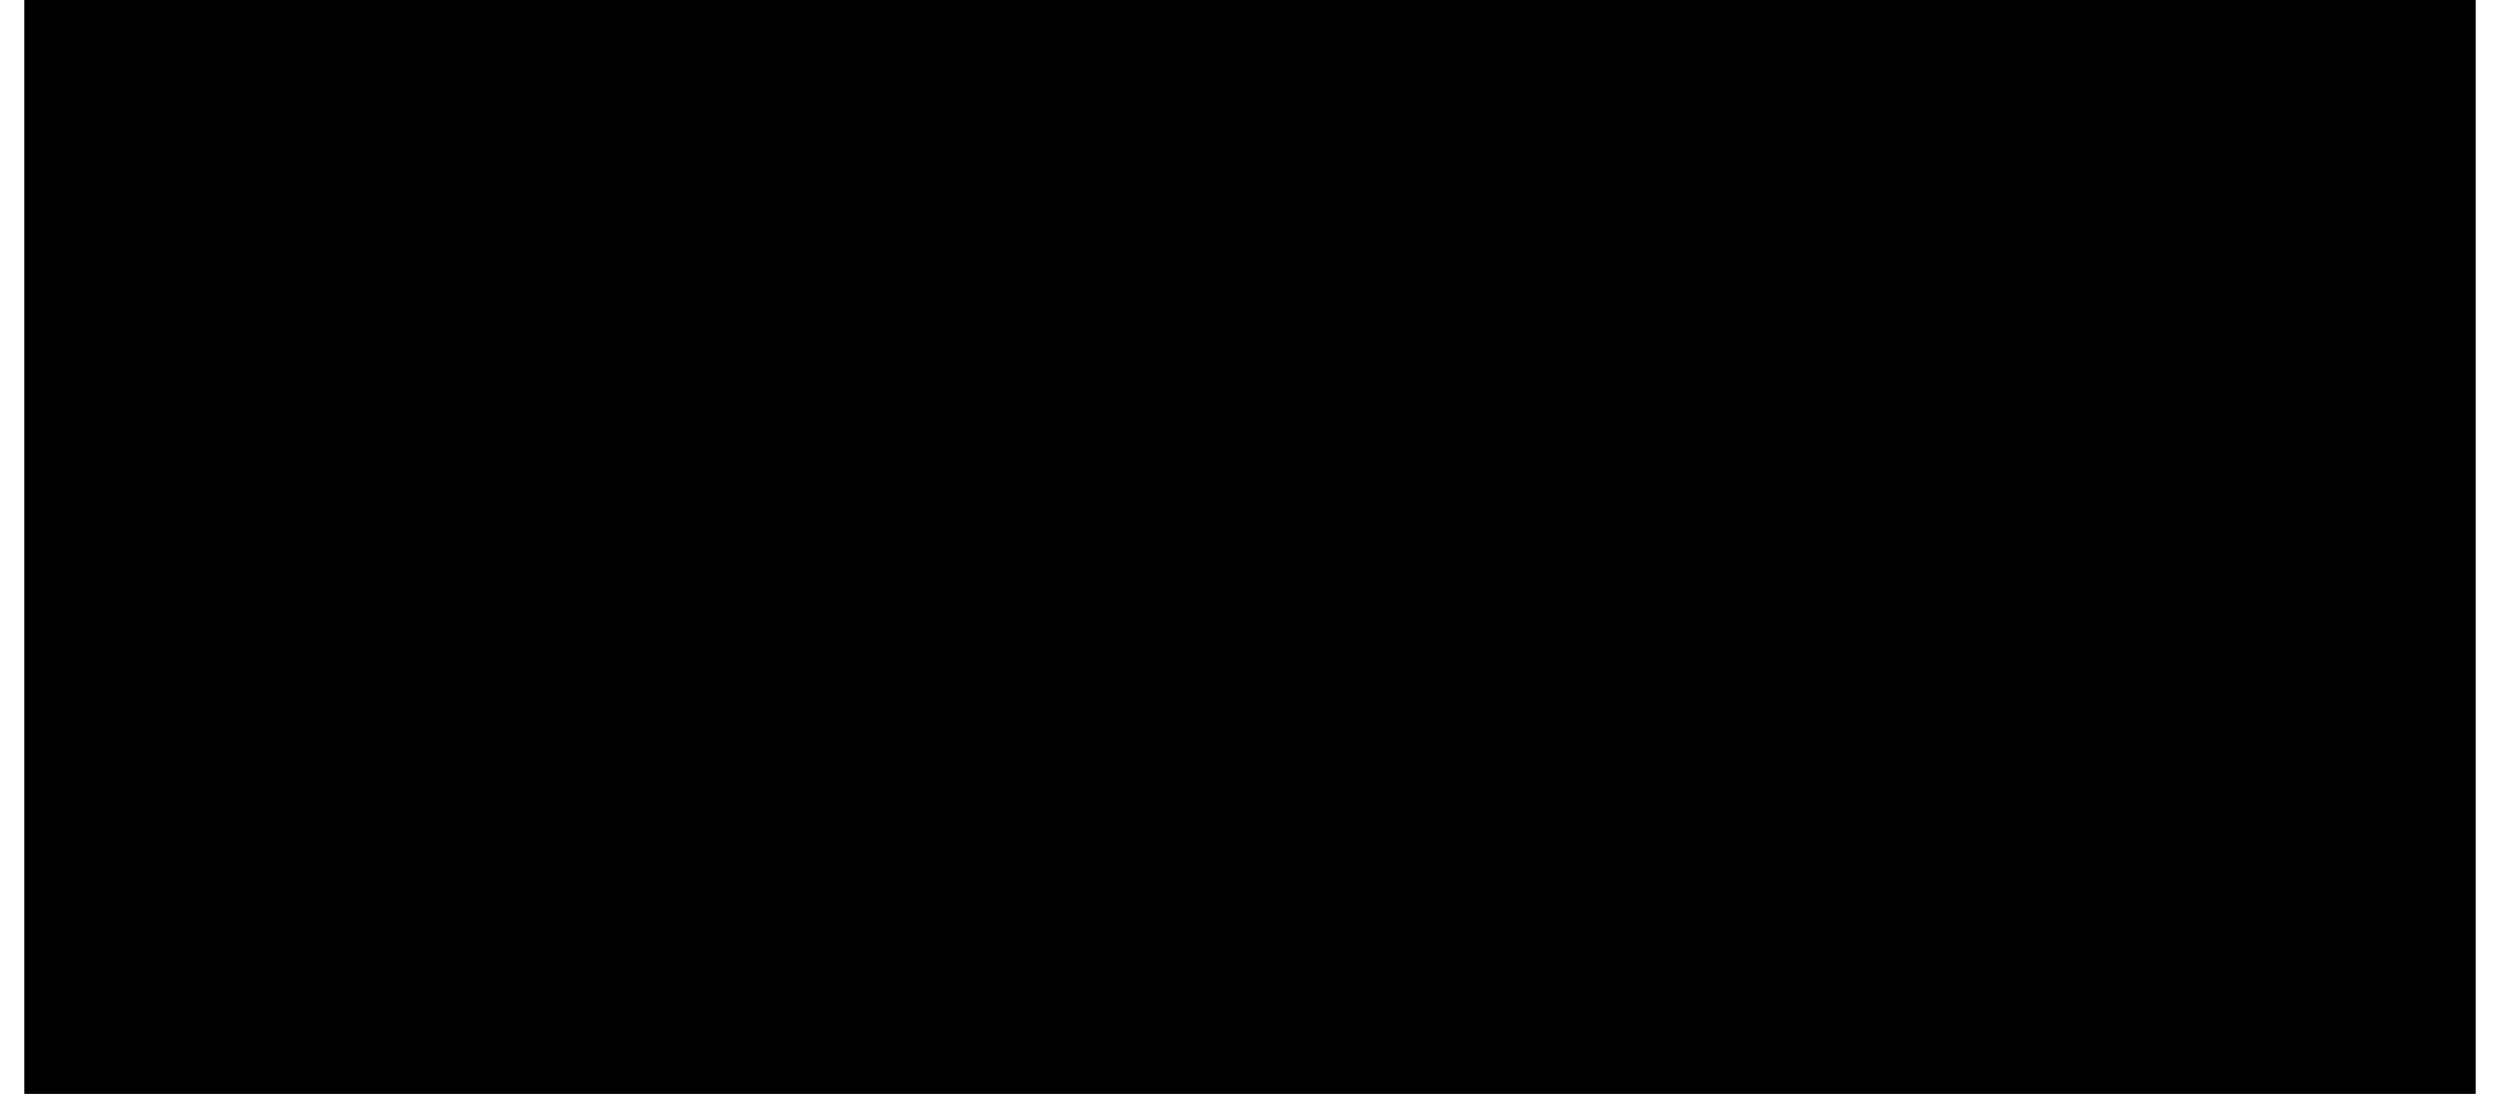
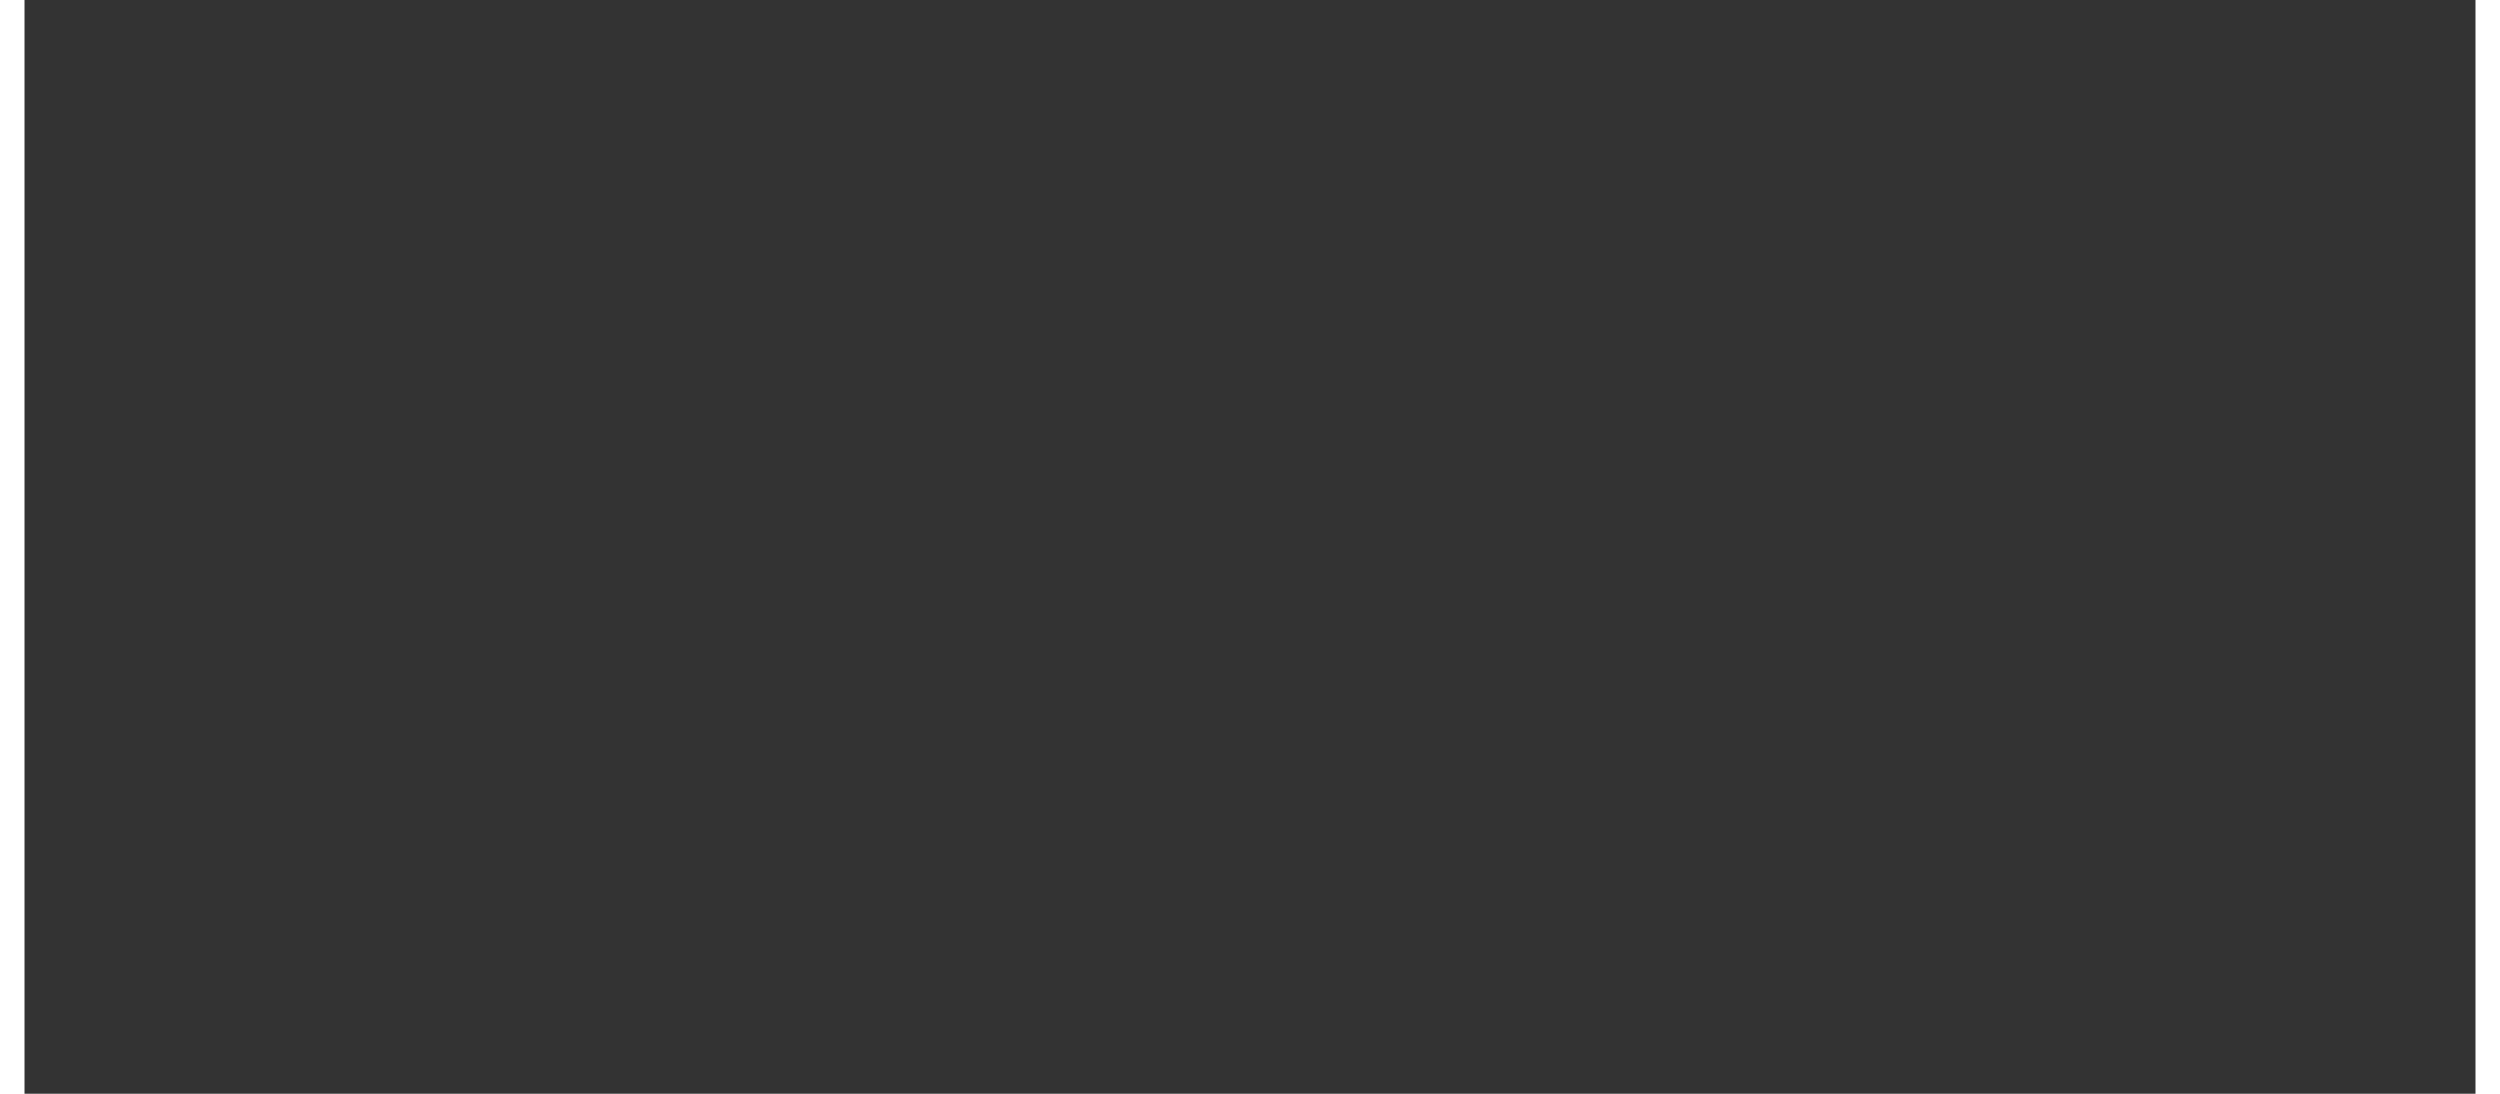
<svg xmlns="http://www.w3.org/2000/svg" height="21" stroke="#000" stroke-linecap="square" stroke-miterlimit="10" viewBox="0 0 48 21.42" width="48">
  <rect x="0" y="0" width="48" height="21.42" fill="#333333" stroke="none" />
  <defs>
    <clipPath id="a">
      <path d="M0 0V21.42H48V0Z" />
    </clipPath>
    <clipPath clip-path="url(#a)" id="b">
-       <path d="M-467.37 413.92h595.5V-428.33h-595.5Zm0 0" />
-     </clipPath>
+       </clipPath>
    <clipPath clip-path="url(#b)" id="c">
      <path d="M0-.01H48V21.43H0Zm0 0" />
    </clipPath>
  </defs>
  <g>
    <g fill="#FEFFFE" stroke="#FEFFFE">
      <path clip-path="url(#c)" d="M36.5 7.46l.27.06c1.2.24 2.26.66 3.36.87 1.77.33 3.75.18 5.46-.36l1.15-.34c.65-.26.81-.3.96-.36l.21-.1.09-.13-.02-.09-.07-.04-.08 0-.23.01-.63.01c-1.02-.09-1.8-.16-2.54-.34-1.57-.38-3.25-.36-4.83 0l-2.09.59c-.82-.12-1.65-.19-2.49-.21l-2.35.13c-.28.04-.56.09-.84.15l.78-.47c.85-.57 1.37-.89 1.79-1.3l1.71-2.22c.23-.33.4-.7.61-1.04l.51-.73c.38-.61.54-.83.69-1.06L38 .37l.12-.12.06-.08 0-.08-.06-.07-.23.02-.34.21c-.54.31-1.03.55-1.48.83-1.22.78-2.36 1.67-3.1 2.94L31.86 6.26c-.35.62-.81 1.17-1.6 1.5l-3.15 1.6c-1.84 1.14-3.73 2.54-6.47 3.8L17.7 14.22c.03-.02.06-.04.09-.05.88-.53 2.05-1.4 2.64-2.25.69-1.01 1.21-2.57 1.78-3.69l.52-.85.51-.59.24-.3.03-.18-.07-.08-.1.01-.11.09-.2.13-.61.33-.47.26-.15.04-.08.09-1.17.81c-.18.17-.33.32-.47.48l-.12.11c-1.15 1.1-1.75 2.33-2.41 3.67l-.43.96c-.54.86-.87 1.22-1.36 1.42-2.53.42-4.98.35-7.44-.03 2-.15 4.16-1.4 5.59-2.61l1.57-1.72c.03-.04.09-.1.14-.16l.08-.11.03-.14-.06-.11c-.76-.33-1.79-.16-2.86.24-1.57.59-3.19 1.68-3.86 2.42l-.54.83c-.5.76-.77 1.06-1.15 1.17-2.15-.51-5.49-1.82-6.87-3.1l-.18-.06-.12.2.03.09-.03-.01-.07-.03-.04.08.36.29.22.14.26.17.19.09.02-.03 2.71 1.37c.01.03.04.05.07.06l.3.09.23.09.46.2.36.49.13.67c.65 1.94 1.34 3.28 2.79 4.45l1.19.84c.59.2.68.22.74.2l.18-.2-.03-.39c-.25-.83-.74-1.75-.86-1.95-.88-1.46-2.02-2.85-3.44-3.79l.64.2.85.22.44.09.17.03.15.03.38.06.91.12.75.07.28.04.06.02c1.37 2.96 3.86 5.31 7.13 5.86.19.03 1.41.27 1.99.33l.29.01.13-.08.02-.12-.07-.11-.12-.12-.33-.42c-.52-.89-.92-1.44-1.5-1.97-2.1-1.95-6.55-3.37-6.55-3.37 2.58.09 5.12-.21 7.58-1.05l2.24.67c.73.39 1.43.88 2.07 1.27 1.13.68 2.37 1.11 3.68 1.25l2.18-.01c.22-.02.43-.05.65-.07l.18-.02.16-.01.08-.01.06-.06.01-.09-.11-.13-.4-.13-.84-.43c-.96-.68-1.5-1.11-2.22-1.39-1.66-.63-3.35-.56-5.09-.71l-2.02-.36.77-.31c2.37-1.08 3.91-2.06 5.31-2.97.97-.25 1.85-.11 2.72.18l2.57 1.08c1.19.48 2.73.56 3.97.26l1.11-.27.39-.23.08-.05-.04-.08-.05-.04-.06-.04-.12 0-.21-.06-.58-.19c-.98-.41-1.63-.88-2.42-1.05-1.45-.31-2.82.06-4.26.16l-2.5-.08.66-.42c3.05-1.89 5.67-3.01 10.83-2.21L36.5 7.46ZM5.45 14.44Zm3.13 5.25l-.32-.23c-1.46-1.18-2.13-2.48-2.7-4.16l-.04-.13.07.14.35.8c.73 1.31 1.35 2.32 2.12 3.13l.34.31Zm.7.28l-.55-.54c-.83-.95-1.32-1.68-1.82-2.41L5.57 14.76l.27.44c.34.58.54.95.78 1.3l.68.88c.74.95 1.16 1.46 1.55 1.99l.27.42ZM5.74 14.55c1.38.93 2.48 2.27 3.34 3.7l.59 1.08c.24.78.27.92.27 1.02l-.1-.21-.12-.41-.48-.86c-.38-.61-.53-.89-.71-1.14l-.66-.82c-.72-.84-1.1-1.29-1.49-1.72l-.43-.42Zm4.07 5.8l-.31-.5-.41-.61-.42-.66c-.5-.7-.89-1.15-1.25-1.61L5.84 14.8c.15.15.31.3.46.46l.77.88c.72.83 1.07 1.22 1.37 1.65l.33.53c.38.6.63.94.79 1.31l.08.28.13.34Zm-.37-.36l-.34-.47c-.56-.75-.98-1.26-1.38-1.78l-.7-.86c-.54-.8-.75-1.17-.96-1.53l-.14-.22c.41.56.9 1.23 1.41 1.89l.75.91c.5.7.63.93.78 1.16l.29.39.24.41Zm-.34-.02l-.27-.21-.51-.43c-.93-.98-1.55-1.98-2.08-2.95L6 15.92l.5.73c.8 1.19 1.3 1.91 1.88 2.59l.46.51Zm6.09-9.89l-1.04.63C11.9 12.28 10 13.39 7.98 14.19l4.66-2.76c.85-.5 1.62-1.06 2.56-1.35Zm-1.21 1.51l-.09.08-.11.09c-1.48 1.25-3.7 2.54-5.71 2.6l2.05-.75c1.31-.51 2.71-1.13 3.86-2.02Zm1.46-1.71c-1.09.27-1.93.9-2.86 1.45L8.4 13.79l3.19-2.5c2.49-1.01 3.14-1.31 3.85-1.41Zm-.24.33c-1.24 1.62-3.27 2.57-5.12 3.28l-1.1.46c1.32-.6 3.1-1.66 4.77-2.82l.99-.58Zm-.76-.45l-.82.26c-1.41.48-3.32 1.65-4.16 2.45l-.6.59.04-.31c.86-.95 2.44-2.01 3.97-2.59l1.08-.35Zm.68.06l-1.16.39c-2.3.93-3.88 2.08-5.34 3.25l.61-.61c1.14-1.08 3.03-2.25 4.09-2.6l.65-.24.9-.21Zm-4.33 5.53Zm6.28 5.37l-.51-.13c-1.65-.8-3.09-2.24-4.08-3.2-.62-.61-1.24-1.08-1.59-1.88 1.02 1.54 2.61 2.53 4.03 3.67l2.15 1.55Zm1.56.3l-.91-.17-.11-.02c-1.01-.36-1.78-1.07-2.62-1.75-1.29-1.04-2.73-1.96-3.75-3.28l1.66 1.52c1.08.86 2.29 1.54 3.45 2.28l2.27 1.41Zm.54-.54l-3.64-2.24c-1.5-.85-2.89-1.82-4.27-2.83l.1.03.34.27c.63.4 1.18.63 1.52.85l3.3 1.97c.81.42 1.61.75 2.27 1.35l.25.38.12.22Zm.34.49c-2.62-1.5-5.32-2.87-7.59-4.89l-.41-.33c1.14.83 2.5 1.77 3.96 2.6 1.38.78 2.87 1.45 4 2.57Zm-3.89-.74c-1.73-.77-3.15-2.09-4.18-3.7l.62.62c1.19 1.15 2.36 2.32 3.56 3.09Zm4 .93l-.17-.02-.2-.03c-1.13-.35-1.82-.96-2.83-1.61l-3.44-2.27c-.52-.42-1.01-.89-1.5-1.36l.24.19c2.52 2.23 5.4 3.64 8.16 5.25l-.27-.15ZM18.5 19.5l-1.95-1.08c-1.14-.59-2.21-1.27-3.29-1.96l-.89-.45-.61-.39 1.44.72c2.26 1.13 3.75 1.86 5.07 2.89l.16.18Zm-.74-.8l-3.75-2.09c-.54-.27-1.07-.57-1.61-.84 1.95.66 3.88 1.58 5.36 2.94ZM22.41 7.17L20.96 9.65c-.92 1.51-2.08 2.87-3.46 3.97l-.52.47-.3.24.06-.07.65-.62c1.48-1.49 2.49-2.78 3.41-4.18l1.61-2.3Zm-1.79 3.97l-.25.44c-.7 1.02-1.83 1.86-2.69 2.38l-.44.26.5-.39c1.26-.93 2.18-1.75 2.88-2.69Zm.14-2.99l-.53.62c-.86 1.13-1.35 2.06-1.88 2.93l-.67 1.06-.08-.05 1.42-2.2c.26-.45.44-.94.71-1.4l.21-.23.59-.54Zm1-.72l-.23.21-.63.82c-1.06 1.39-1.79 2.48-2.51 3.57l-.59.83.34-.58c.84-1.37 1.33-2.3 1.94-3.11l.8-.99c.58-.56.73-.66.88-.75Zm.45-.22L20.71 9.4c-.92 1.4-1.92 2.68-3.1 3.86l.56-.72c1.03-1.54 1.75-2.62 2.54-3.66l.51-.72c.48-.54.72-.75.98-.94Zm-.89 2.43l-.22.52c-.85 1.47-1.97 2.49-3.07 3.31l-.15.11 0 0c1.37-1.1 2.54-2.47 3.44-3.94Zm-1.94-.13l-.29.64c-.49.86-.86 1.38-1.21 1.91l1.5-2.55ZM22.81 6.9l-.42.55-.18.29-.06 0-.48 1.1c-.98 1.66-1.83 2.76-2.8 3.71l2.2-2.84c.55-.9.92-1.95 1.67-2.72ZM29.63 17l-.41-.06-.72-.3c-1.94-.46-3.6-.88-5.22-1.41l-.96-.35-.61-.25.61.13c1.03.25 1.72.44 2.42.61l3.44.96c.43.15.85.38 1.27.57l.13.06Zm-1.16-.67l-.17-.07-3.54-1c-.7-.17-1.39-.36-2.09-.53l-.34-.07.51.05c1.19.23 2.03.46 2.88.63l2.2.59c.18.13.36.26.54.39Zm-1.65.77c-1.2-.16-2.33-.57-3.38-1.19l-.8-.5.06-.05 2.49 1.15c.54.23 1.07.44 1.63.6Zm2.62-.01l-.44.01-1-.2c-.94-.24-1.48-.35-2-.52l-.85-.33c-1.15-.38-1.85-.65-2.54-.94l.43.15c1.84.6 3.51 1.02 5.16 1.42l.53.22.58.16.14.02ZM27.4 15.6l-1.13-.26c-1.38-.27-2.21-.51-3.07-.67l-.21-.04c1.17.05 2.42.12 3.67.59l.51.23Zm1.15 1.57l-.61.02c-1.14-.14-1.93-.44-2.72-.78l-1.86-.85.86.32c.87.29 1.29.48 1.73.62l1.06.28c.87.22 1.2.32 1.53.38Zm5.33-5.05l-2.79-.41c-.65-.26-1.3-.58-1.96-.85l.2.06c1.44.52 2.87 1.09 4.32 1.19l.16.01Zm.22-1.3l-.78-.06c-.93-.02-1.47-.06-2-.03l-.6.03-1.01-.09-.34-.05 1.18-.09c1.45-.1 2.35-.09 3.19.11l.24.11Zm-1.08-.41l-1.26-.06c-1.16.08-1.7.16-2.24.17 1.17-.14 2.31-.36 3.5-.1Zm2.27 1.46l-.22.06-.97.09c-1.87-.13-3.26-.68-4.59-1.16l.14.01.64.14c1.11.27 1.93.56 2.77.71l2.23.15Zm.63-.19l-2.84-.08c-.84-.14-1.65-.43-2.48-.63l-.22-.06-.02-.03 3.37.45c.34.05.69.09 1.03.15l.77.16.38.03Zm-.26-.14l-.59-.11-.98-.15c-1.24-.18-2.14-.3-3.04-.42l.18-.01 1.16.01c1.07.02 1.62 0 2.12.17l.43.22.55.23ZM31.68 7.02l-.11.09-.05.04-.02.01.1-.12.06-.05.01.02Zm3.86-3.29l-1.3 1.64c-.41.4-.92.71-1.38 1.03l-.61.4-.3.18.45-.38.51-.44c.84-.69 1.52-1.21 2.14-1.87l.33-.37ZM36.66.98L33.94 3.65c-.47.64-.93 1.31-1.37 1.97l-.3.46-.05-.02.19-.34c.59-1 1.19-1.83 1.84-2.63l.68-.89c.69-.56.98-.75 1.26-.93l.31-.18Zm-.38.42L33.95 4.25c-.44.61-.95 1.18-1.45 1.74l-.15.17.19-.29c.57-.85 1.03-1.52 1.49-2.16L36.28 1.4ZM37.1.87l-.48.57c-.88 1.03-1.52 1.76-2.13 2.52L33.16 5.52c-.25.26-.5.5-.75.76l.12-.14 1.52-1.82c.9-1.26 1.8-2.54 3.05-3.44Zm.34-.19l-.31.56c-.82 1.14-1.57 1.92-2.29 2.72L32.52 6.32c.25-.24.49-.48.73-.73l1.33-1.56c.61-.77 1.25-1.49 1.88-2.23l.62-.77ZM34.71 2.34l-.36.45c-.71.88-1.21 1.56-1.66 2.27l.3-.63c.59-1.01 1.13-1.59 1.73-2.09Zm1.67.07l-.11.2-1.31 1.61c-.39.42-.81.77-1.24 1.13l.81-.86c.87-.99 1.38-1.52 1.85-2.08Zm7.05 4.3l-1.15.03c-1.44.17-2.29.31-3.16.47l-.75.14.71-.33c1.8-.42 3.1-.48 4.36-.31Zm.69 1.45c-1.3.23-2.68.25-3.94.01l-1.19-.29.52-.02c1.92.23 3.26.38 4.61.3Zm.98-.22c-1.69.26-3.34.07-5.02-.13l-1.07-.13-.42-.09 1.06.13c1.71.16 2.93.2 4.15.23l.88.02ZM44.42 6.9l-3.25.25c-.58.08-1.22.08-1.8.18l-.28.05-.32.03.21-.06c1.02-.19 1.87-.33 2.74-.43l2.56-.06c.03.01.06.01.09.02Zm2.76.36c-1.58.35-3.23.36-4.83.33L39.73 7.5c.05 0 .1 0 .15 0l2.4-.09c1.46-.09 3.41-.13 4.89-.16Zm-1.01-.1l-3.89.14c-.8.05-1.59.07-2.39.09l.86-.06c1.73-.26 3.05-.36 4.36-.3l.71.1Zm.38.33l-.58.18c-.9.18-1.46.17-2.13.15l-3.58-.18 1.4.04c2.09.04 3.52.03 4.9-.2Zm0 0" fill-rule="evenodd" stroke="none" />
    </g>
  </g>
</svg>